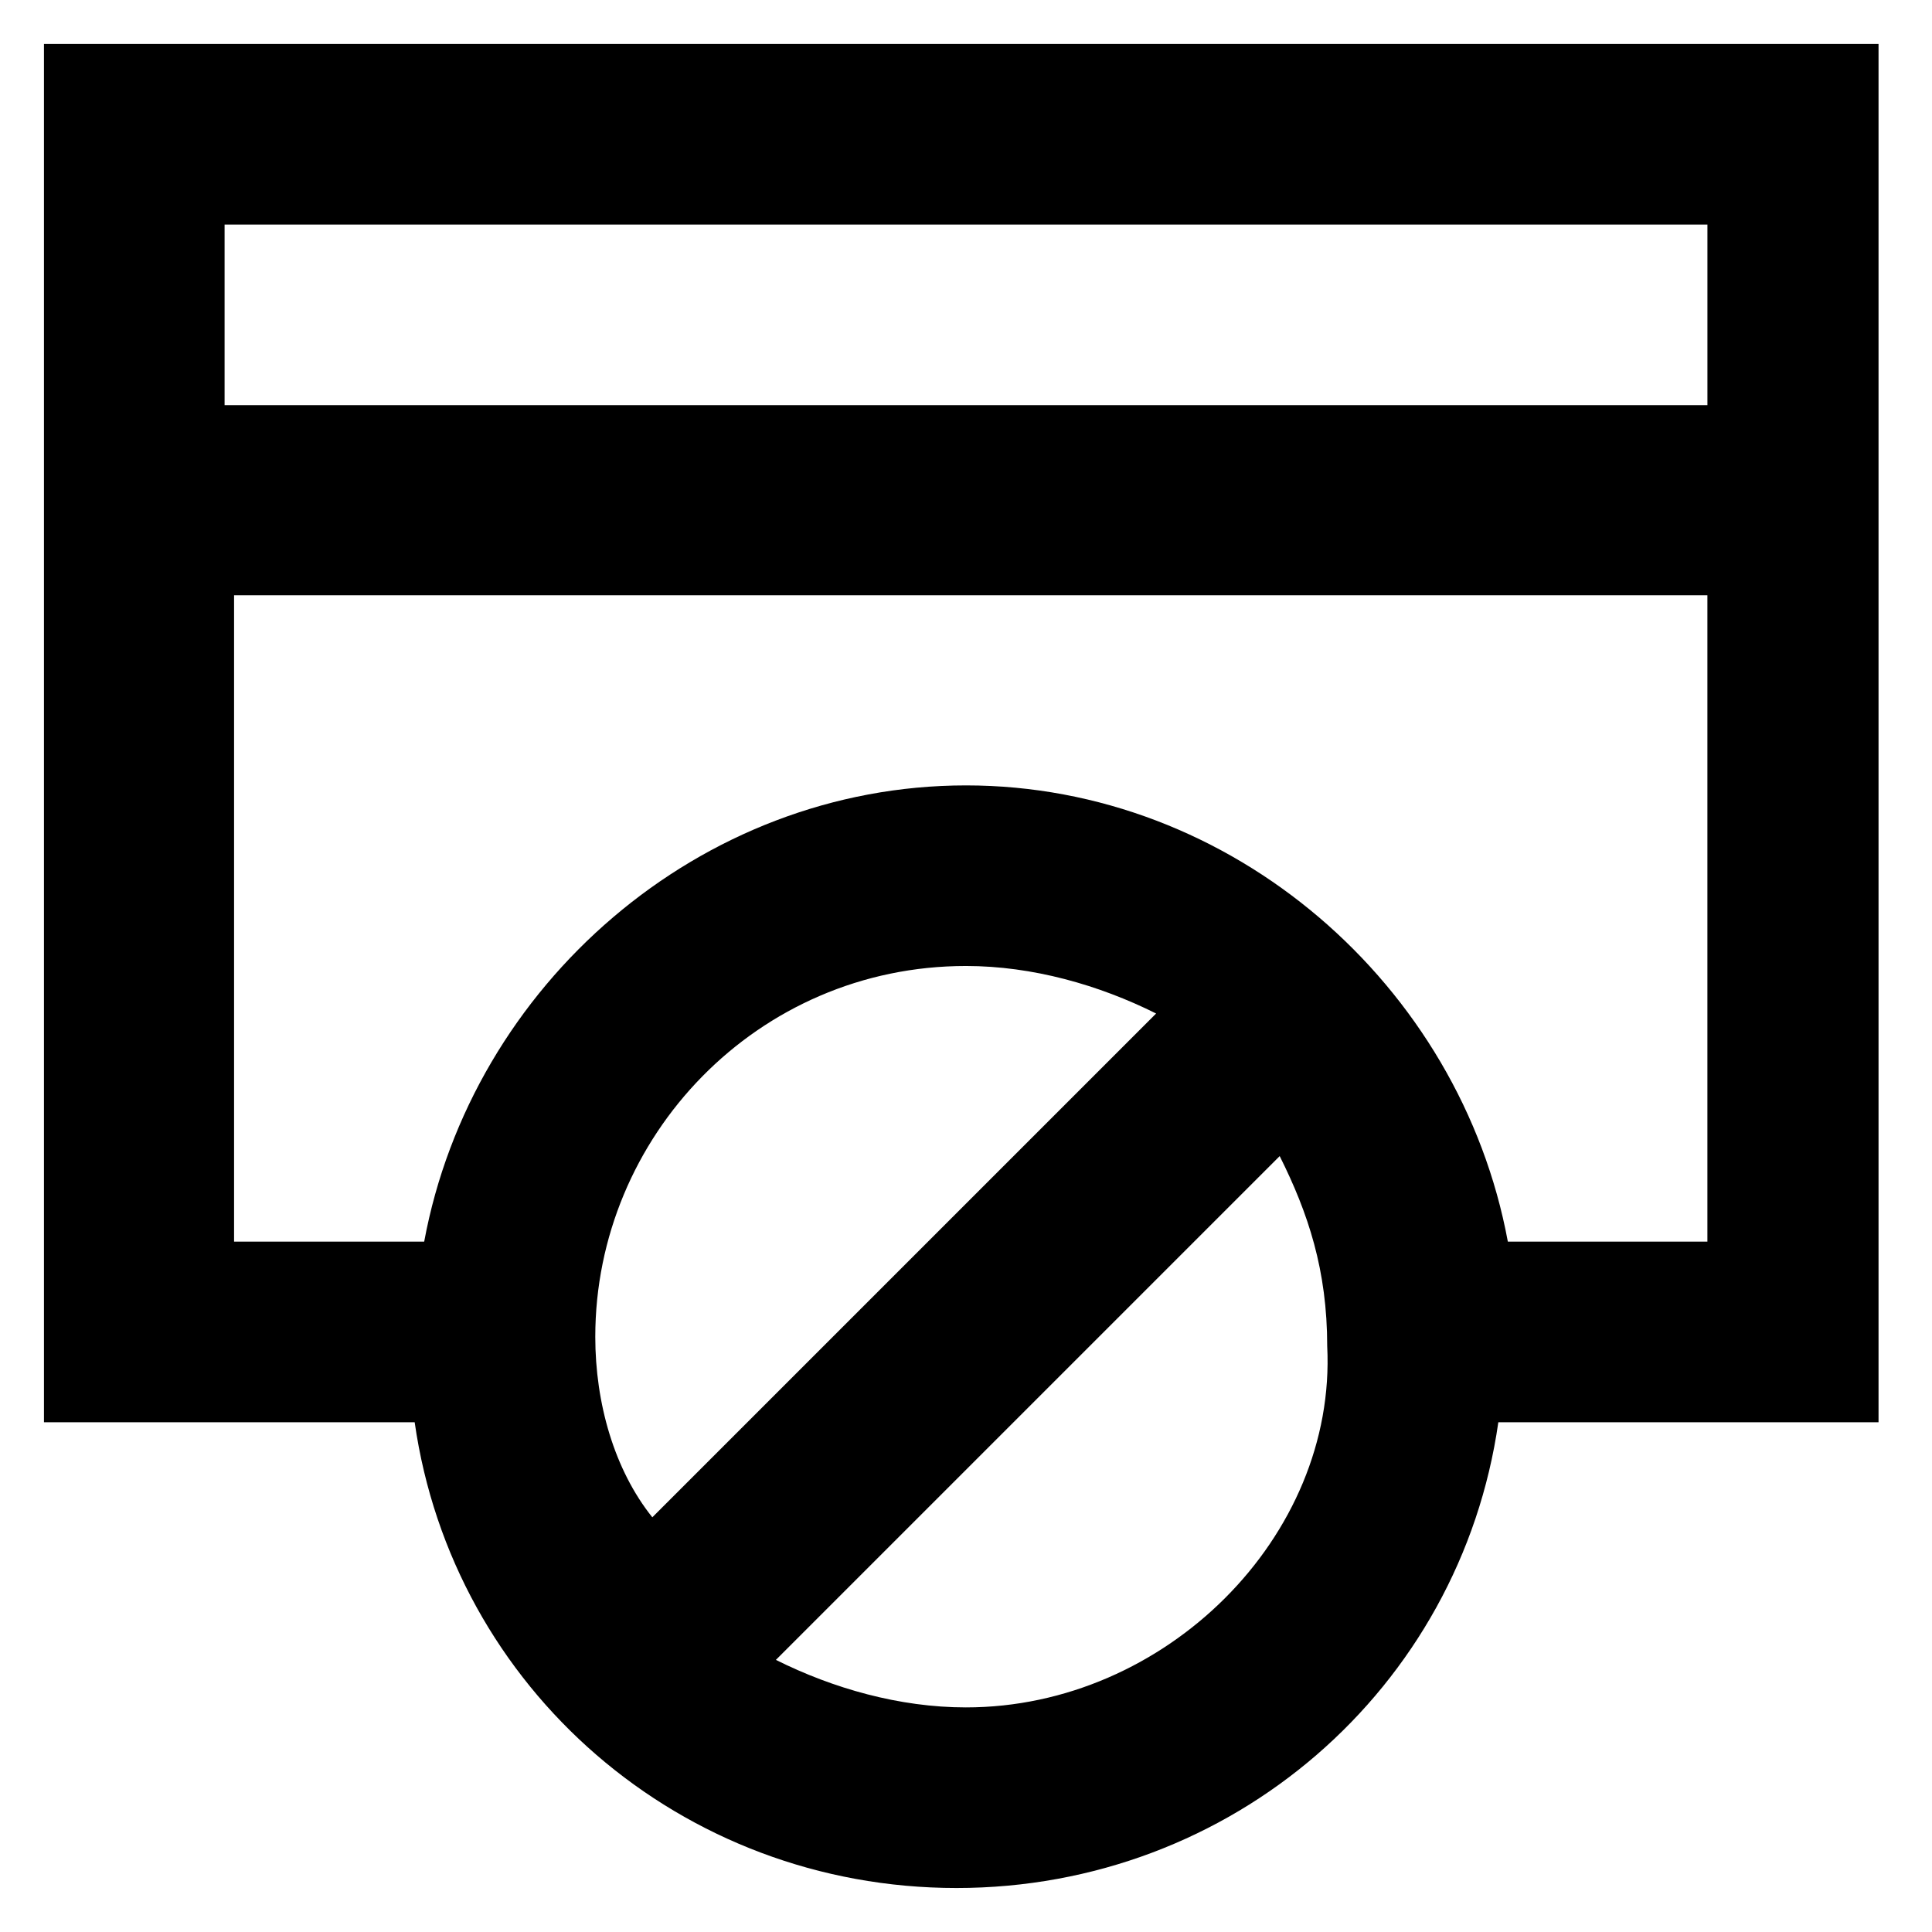
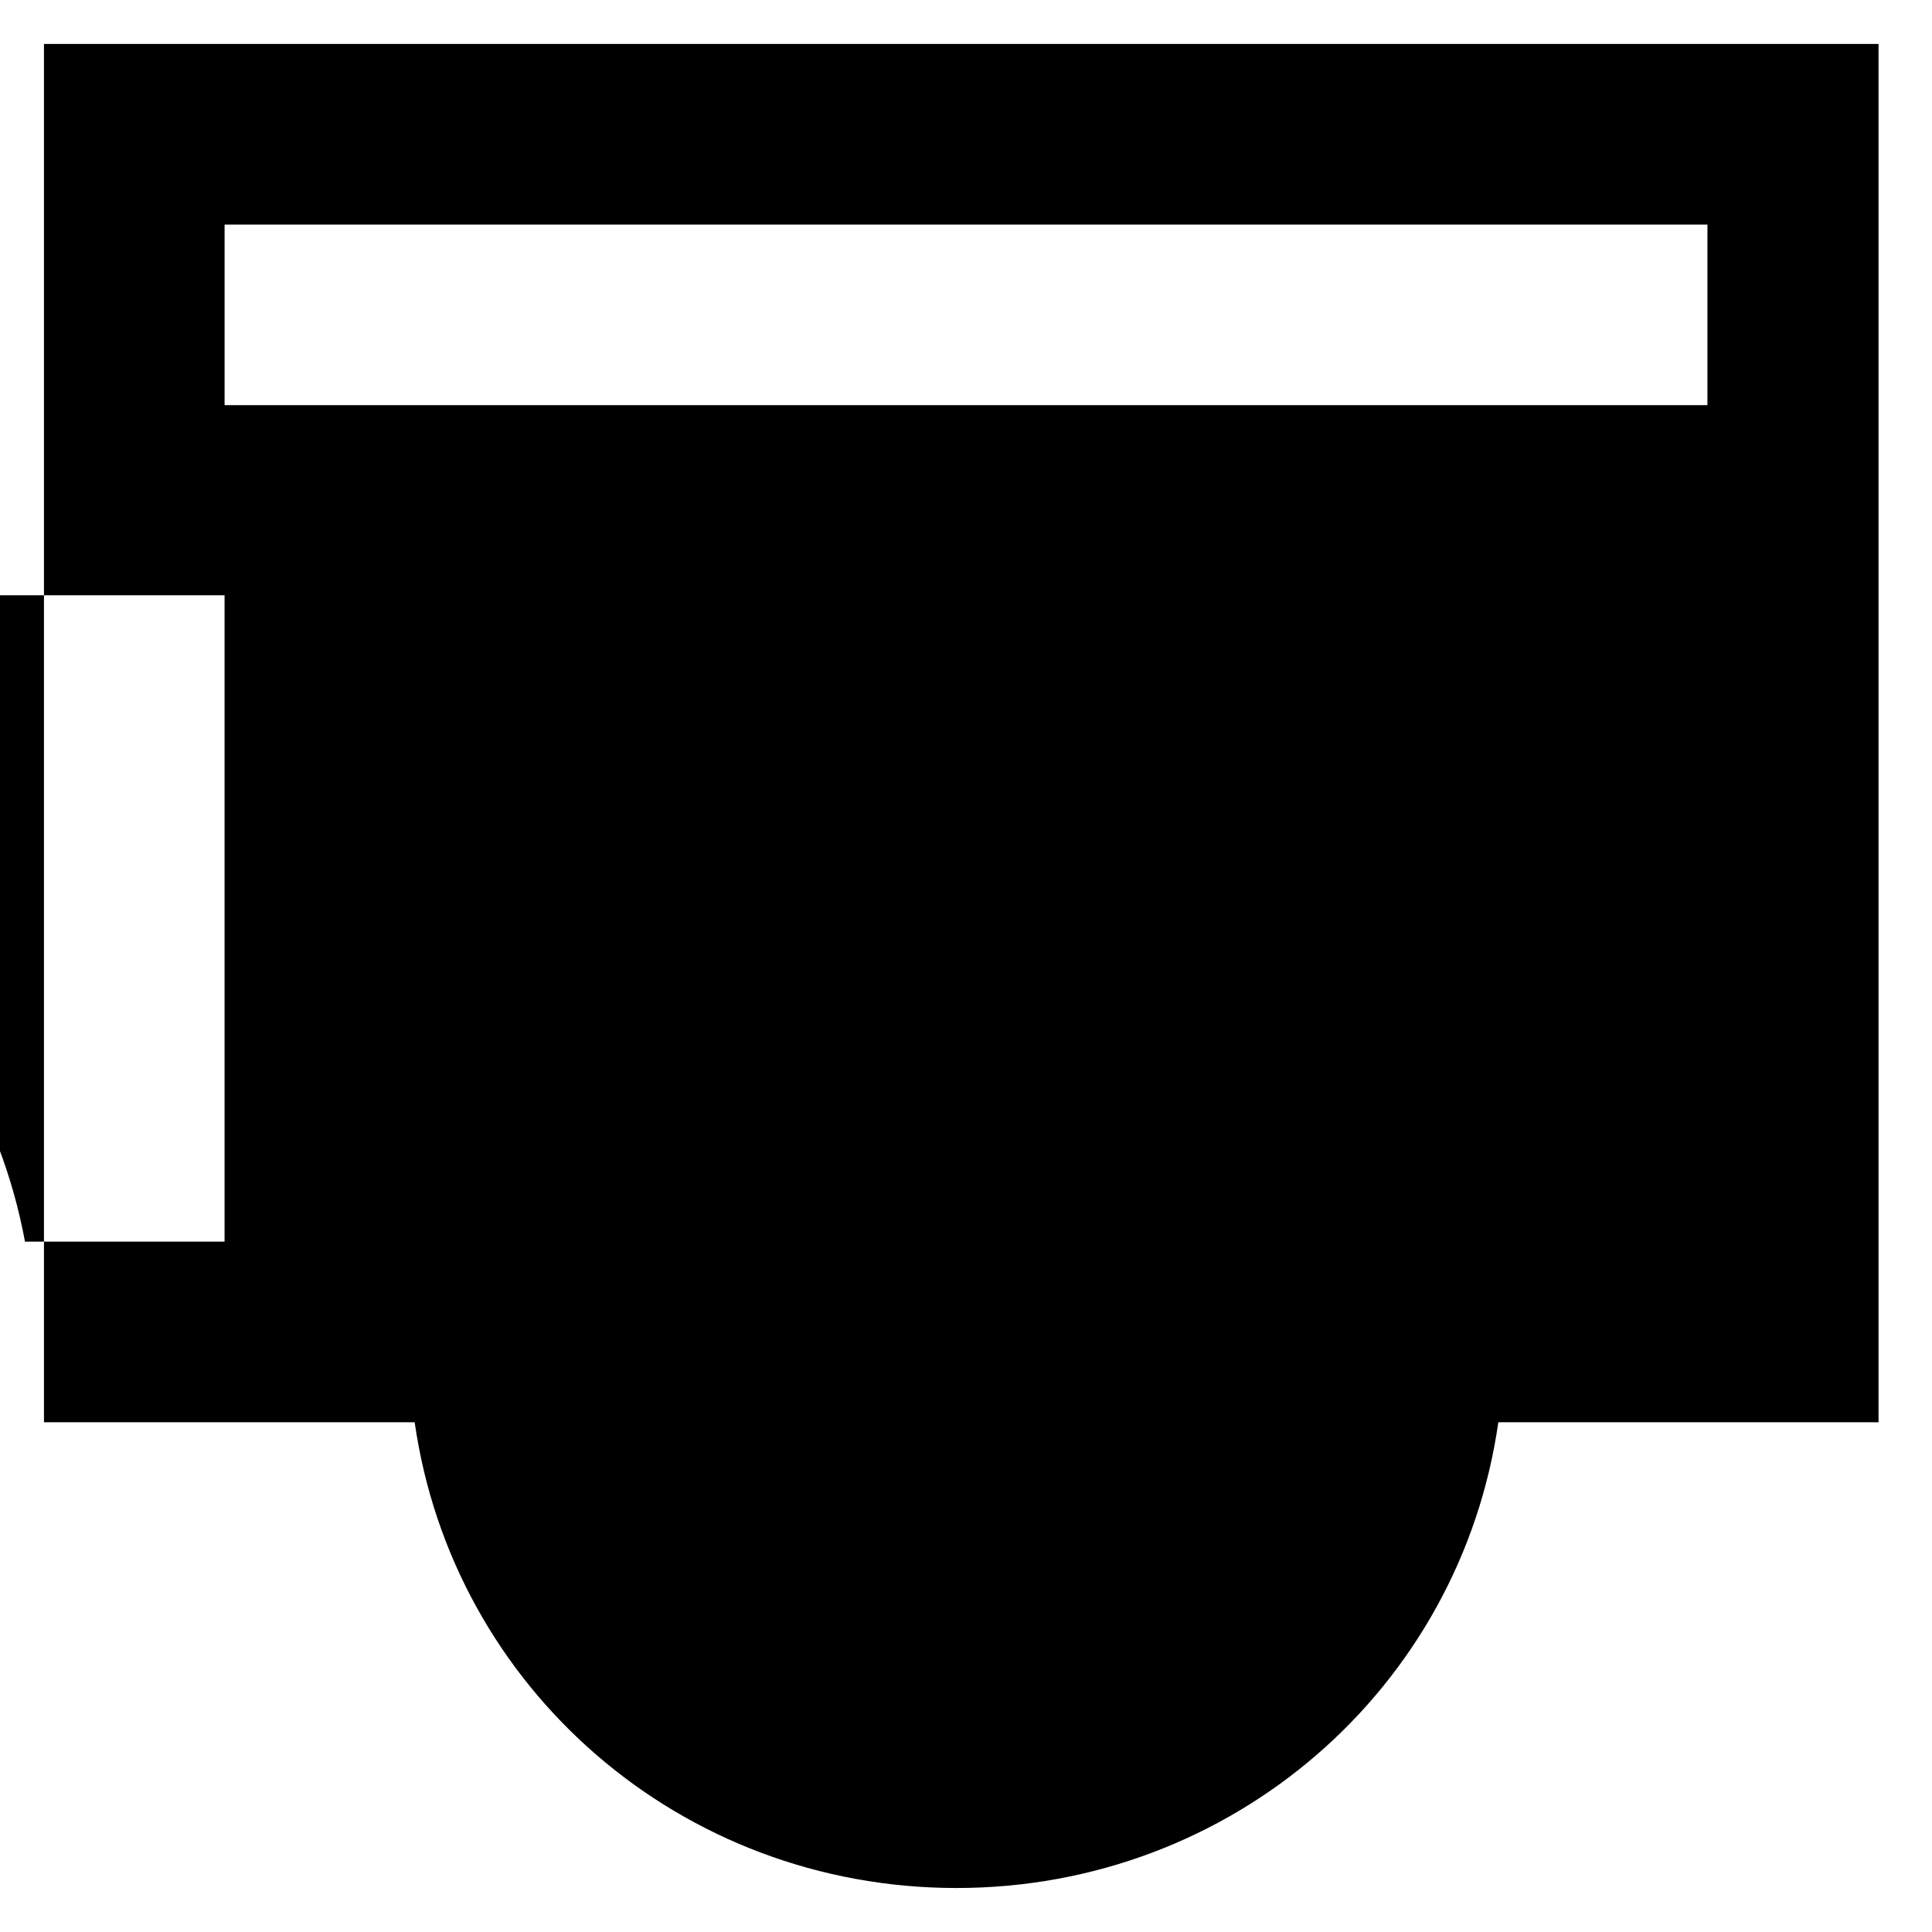
<svg xmlns="http://www.w3.org/2000/svg" fill="#000000" width="800px" height="800px" version="1.1" viewBox="144 144 512 512">
-   <path d="m644.35 155.65h-488.7v365.26h98.242c10.078 70.535 70.535 123.43 143.59 123.43s133.51-52.898 143.59-123.43h100.76v-365.26zm-47.863 47.859v47.863h-392.97v-47.863zm-294.73 294.73c0-52.898 42.824-98.242 98.242-98.242 17.633 0 35.266 5.039 50.383 12.594l-133.51 133.51c-10.078-12.594-15.117-30.227-15.117-47.859zm98.246 98.242c-17.633 0-35.266-5.039-50.383-12.594l133.51-133.51c7.559 15.113 12.594 30.23 12.594 50.383 2.523 50.375-42.82 95.719-95.719 95.719zm143.59-123.43c-12.594-68.016-73.051-120.91-143.59-120.91s-130.99 52.898-143.59 120.91h-50.383v-171.3h390.45v171.3z" />
+   <path d="m644.35 155.65h-488.7v365.26h98.242c10.078 70.535 70.535 123.43 143.59 123.43s133.51-52.898 143.59-123.43h100.76v-365.26zm-47.863 47.859v47.863h-392.97v-47.863m-294.73 294.73c0-52.898 42.824-98.242 98.242-98.242 17.633 0 35.266 5.039 50.383 12.594l-133.51 133.51c-10.078-12.594-15.117-30.227-15.117-47.859zm98.246 98.242c-17.633 0-35.266-5.039-50.383-12.594l133.51-133.51c7.559 15.113 12.594 30.23 12.594 50.383 2.523 50.375-42.82 95.719-95.719 95.719zm143.59-123.43c-12.594-68.016-73.051-120.91-143.59-120.91s-130.99 52.898-143.59 120.91h-50.383v-171.3h390.45v171.3z" />
</svg>